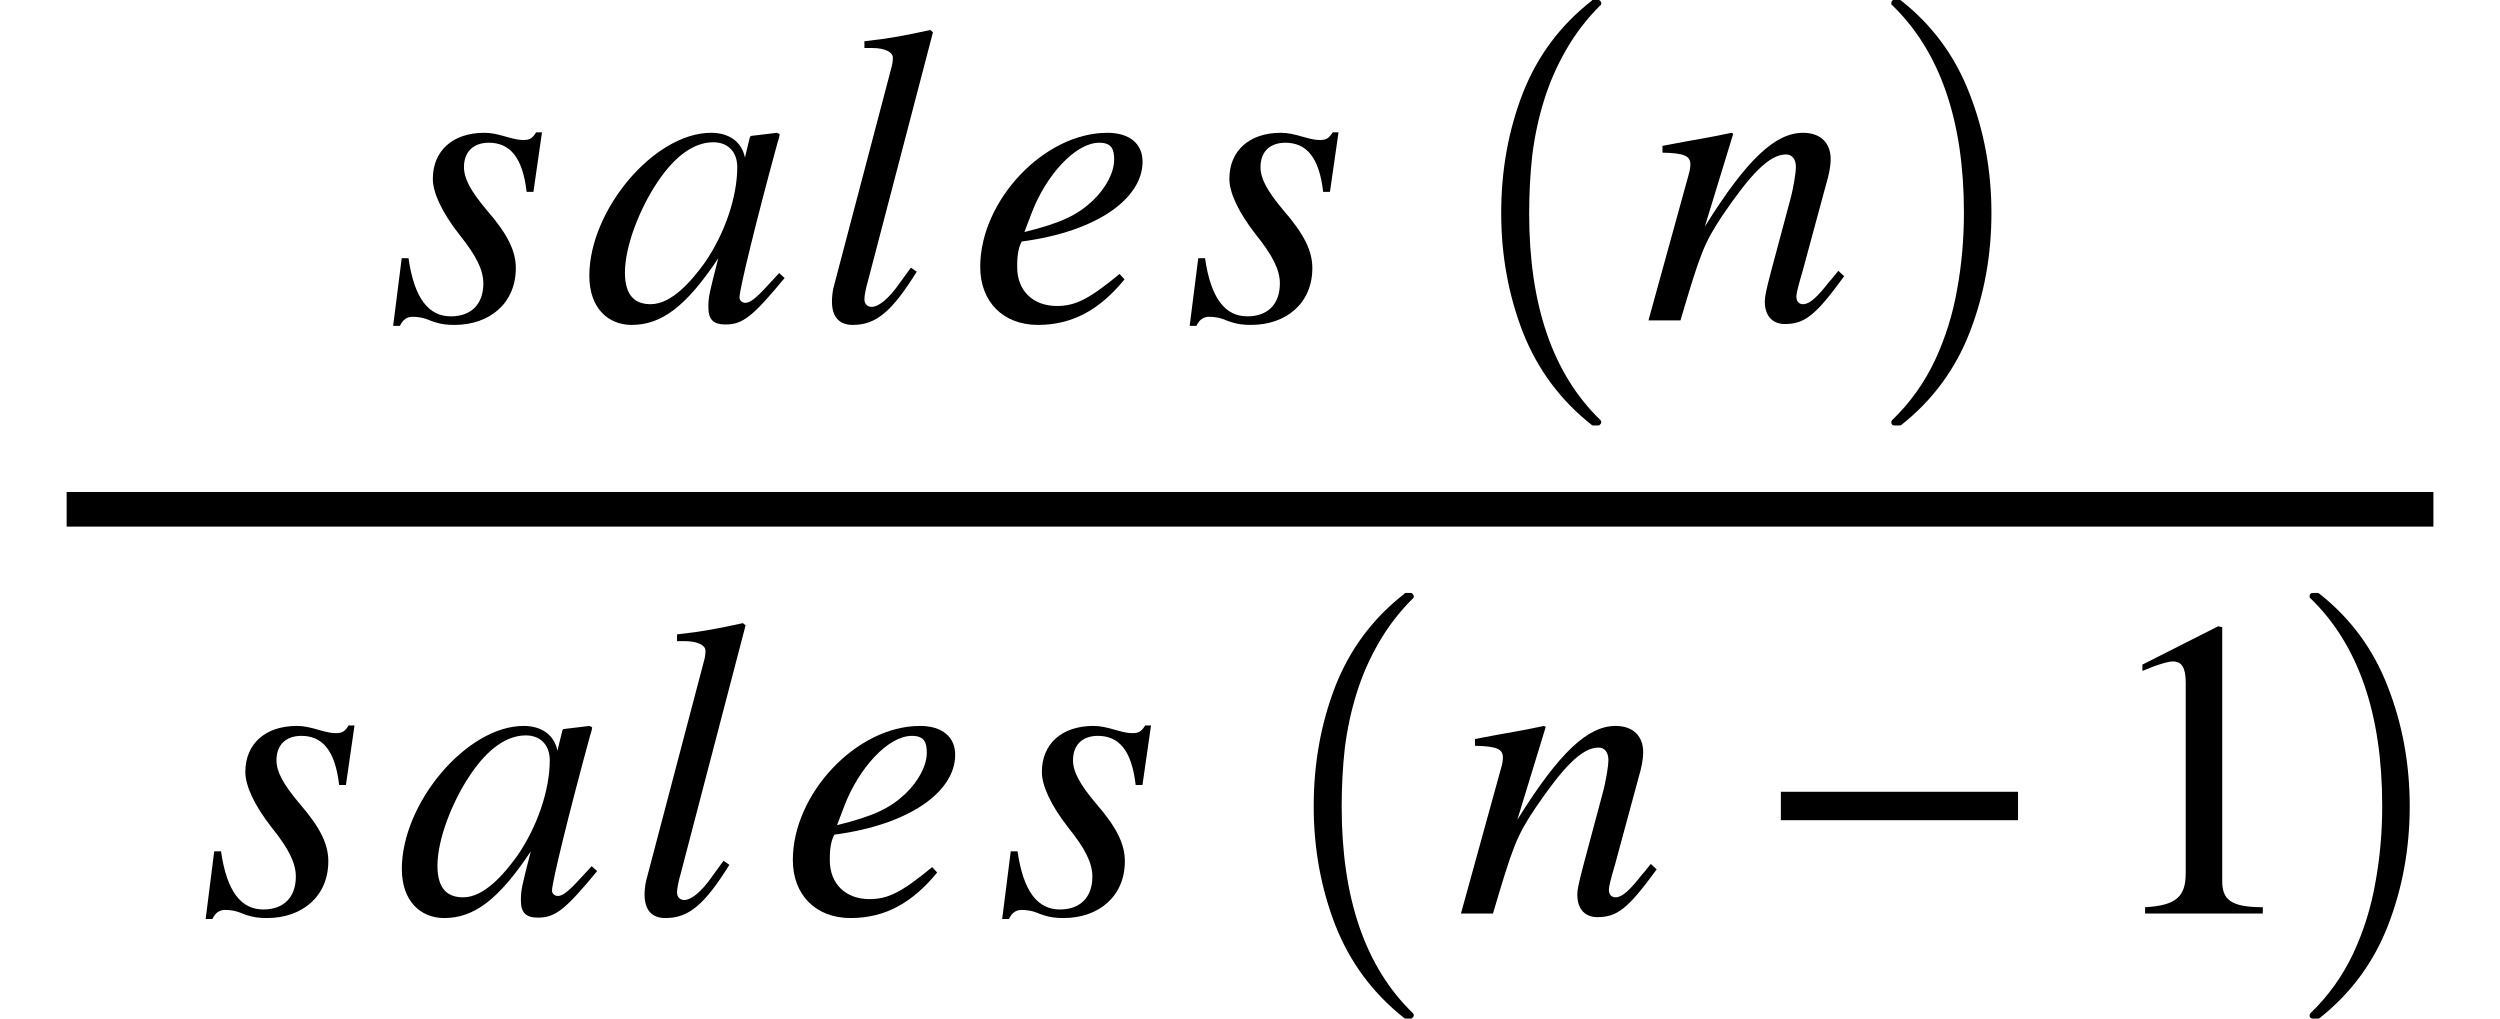
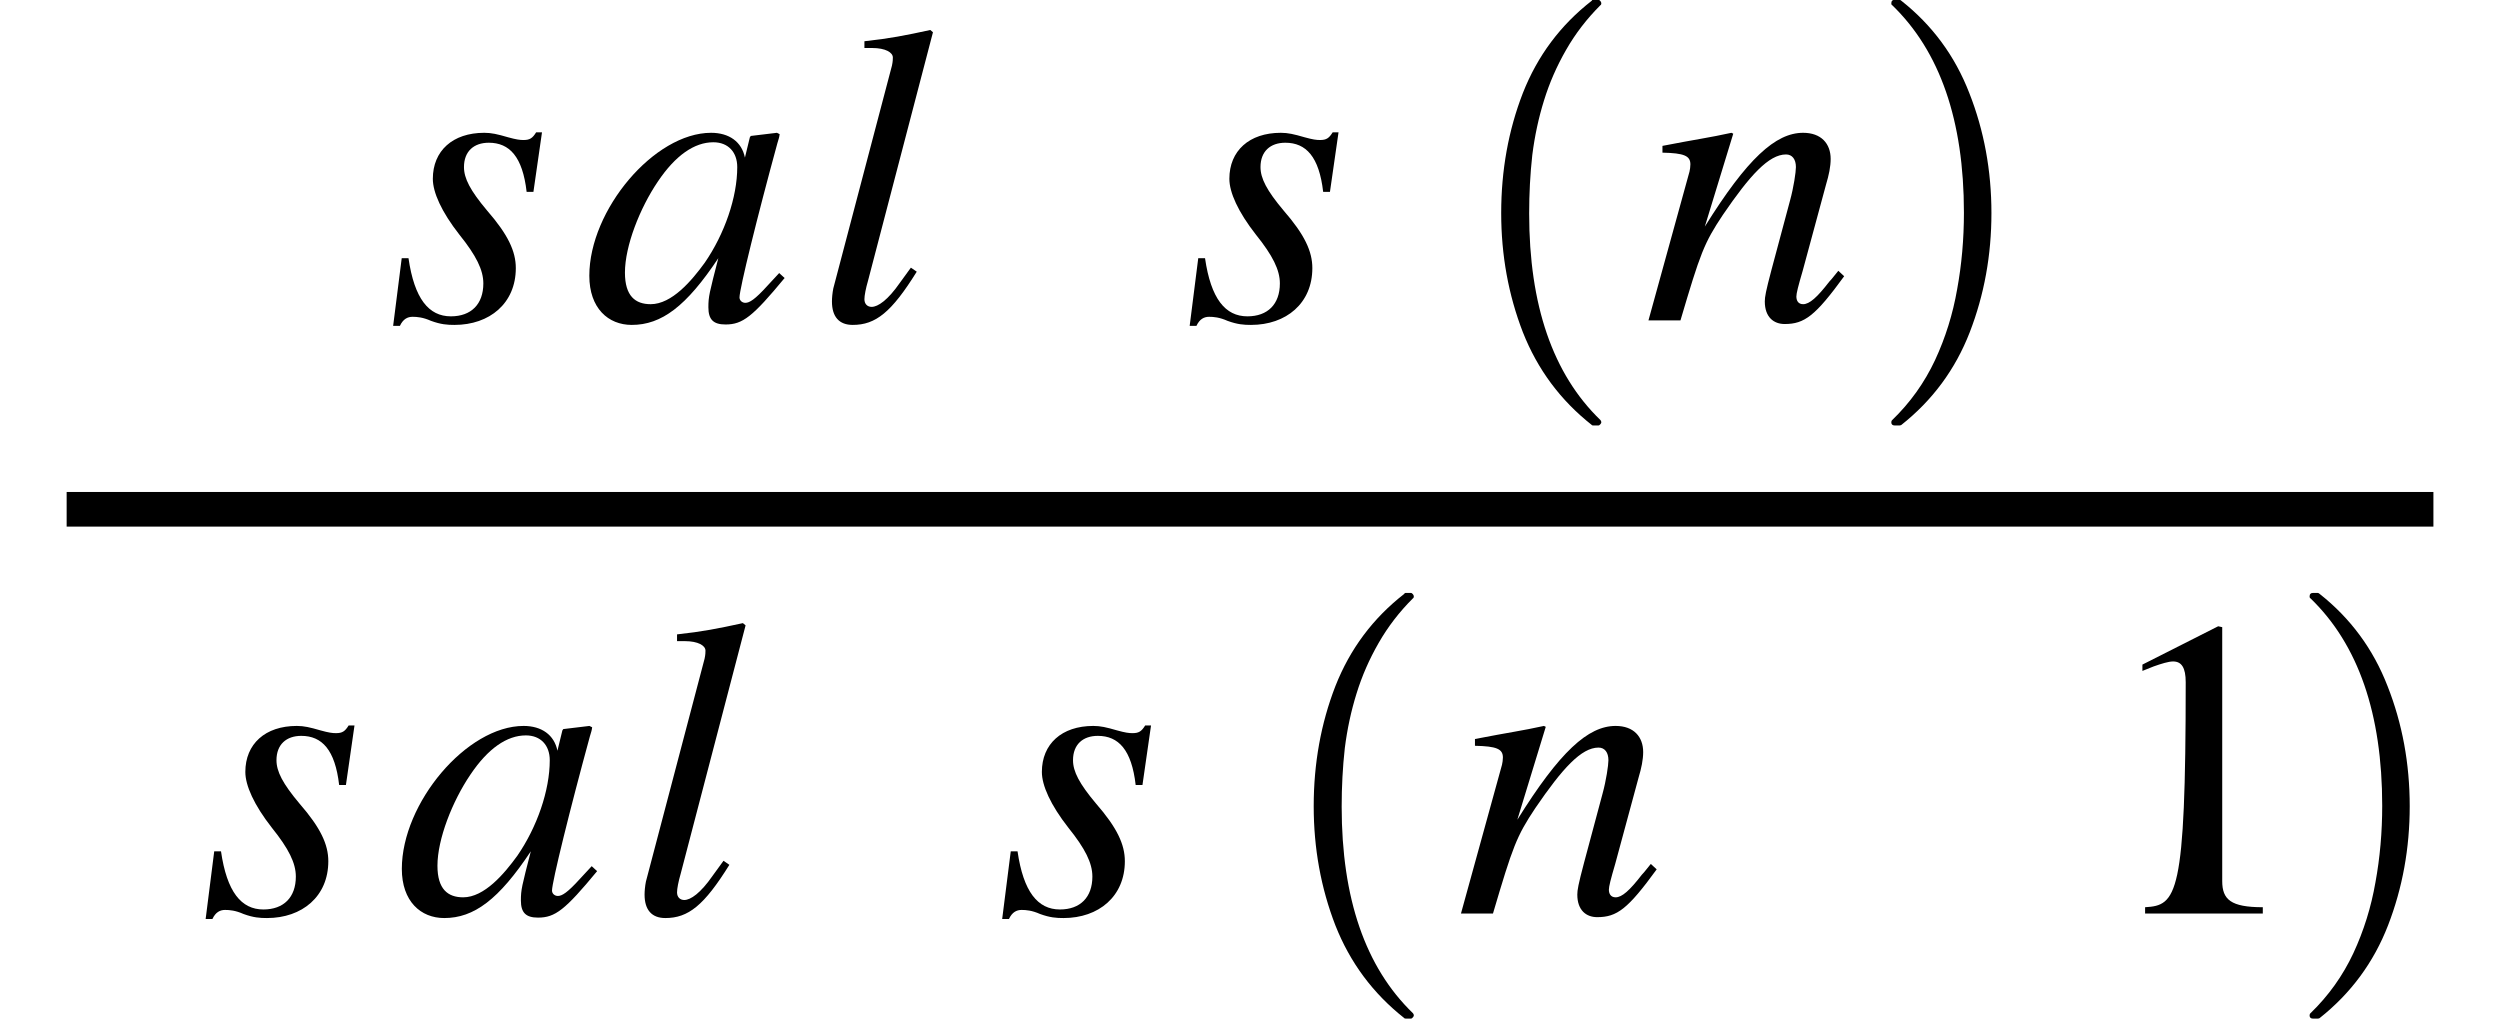
<svg xmlns="http://www.w3.org/2000/svg" xmlns:xlink="http://www.w3.org/1999/xlink" width="86.616pt" height="35.292pt" viewBox="0 0 86.616 35.292" version="1.1">
  <defs>
    <g>
      <symbol overflow="visible" id="glyph0-0">
        <path style="stroke:none;" d="" />
      </symbol>
      <symbol overflow="visible" id="glyph0-1">
        <path style="stroke:none;" d="M 5.391 -6.516 L 5.188 -6.516 C 5.062 -6.312 4.969 -6.25 4.75 -6.25 C 4.625 -6.25 4.5 -6.266 4.219 -6.344 C 3.844 -6.453 3.641 -6.5 3.391 -6.5 C 2.297 -6.5 1.609 -5.875 1.609 -4.906 C 1.609 -4.438 1.906 -3.766 2.531 -2.969 C 3.109 -2.25 3.359 -1.75 3.359 -1.281 C 3.359 -0.562 2.938 -0.141 2.234 -0.141 C 1.469 -0.141 0.969 -0.75 0.766 -2.156 L 0.531 -2.156 L 0.234 0.188 L 0.469 0.188 C 0.578 -0.047 0.734 -0.125 0.906 -0.125 C 1.062 -0.125 1.266 -0.109 1.547 0.016 C 1.891 0.141 2.109 0.156 2.359 0.156 C 3.578 0.156 4.484 -0.594 4.484 -1.812 C 4.484 -2.391 4.219 -2.969 3.484 -3.812 C 2.906 -4.5 2.688 -4.922 2.688 -5.312 C 2.688 -5.859 3.031 -6.156 3.547 -6.156 C 4.266 -6.156 4.719 -5.672 4.859 -4.453 L 5.094 -4.453 Z M 5.391 -6.516 " />
      </symbol>
      <symbol overflow="visible" id="glyph0-2">
        <path style="stroke:none;" d="M 6.828 -1.641 L 6.422 -1.203 C 5.984 -0.719 5.797 -0.609 5.656 -0.609 C 5.547 -0.609 5.453 -0.688 5.453 -0.797 C 5.453 -1.094 6.078 -3.625 6.766 -6.141 C 6.812 -6.297 6.828 -6.328 6.844 -6.453 L 6.75 -6.5 L 5.844 -6.391 L 5.812 -6.344 L 5.641 -5.641 C 5.531 -6.188 5.094 -6.5 4.469 -6.5 C 2.5 -6.5 0.25 -3.828 0.25 -1.547 C 0.25 -0.422 0.906 0.156 1.719 0.156 C 2.75 0.156 3.609 -0.484 4.719 -2.156 C 4.406 -0.938 4.375 -0.828 4.375 -0.453 C 4.375 -0.031 4.547 0.141 4.969 0.141 C 5.562 0.141 5.906 -0.125 7.016 -1.469 Z M 5.375 -5.312 C 5.375 -4.266 4.938 -3 4.25 -2 C 3.797 -1.375 3.109 -0.562 2.375 -0.562 C 1.844 -0.562 1.484 -0.844 1.484 -1.656 C 1.484 -2.578 2 -3.891 2.625 -4.812 C 3.234 -5.719 3.891 -6.172 4.547 -6.172 C 5.062 -6.172 5.375 -5.828 5.375 -5.312 Z M 5.375 -5.312 " />
      </symbol>
      <symbol overflow="visible" id="glyph0-3">
        <path style="stroke:none;" d="M 4.109 -9.984 L 4.016 -10.062 C 3.156 -9.875 2.609 -9.766 1.734 -9.672 L 1.734 -9.438 L 2 -9.438 C 2.469 -9.438 2.719 -9.281 2.719 -9.109 C 2.719 -9.062 2.719 -8.969 2.688 -8.828 L 0.656 -1.109 C 0.625 -0.953 0.609 -0.781 0.609 -0.656 C 0.609 -0.125 0.859 0.156 1.328 0.156 C 2.125 0.156 2.672 -0.281 3.547 -1.688 L 3.344 -1.828 L 2.969 -1.312 C 2.547 -0.703 2.203 -0.469 1.984 -0.469 C 1.844 -0.469 1.734 -0.562 1.734 -0.734 C 1.734 -0.859 1.781 -1.109 1.859 -1.375 Z M 4.109 -9.984 " />
      </symbol>
      <symbol overflow="visible" id="glyph0-4">
-         <path style="stroke:none;" d="M 5.281 -1.609 C 4.219 -0.734 3.75 -0.5 3.109 -0.5 C 2.281 -0.5 1.734 -1.031 1.734 -1.844 C 1.734 -2.062 1.734 -2.453 1.891 -2.734 C 4.516 -3.078 6.078 -4.234 6.078 -5.5 C 6.078 -6.109 5.641 -6.5 4.859 -6.5 C 2.656 -6.5 0.453 -4.141 0.453 -1.859 C 0.453 -0.641 1.25 0.156 2.453 0.156 C 3.672 0.156 4.609 -0.391 5.453 -1.422 Z M 2.234 -3.719 C 2.734 -5.031 3.75 -6.156 4.578 -6.156 C 5 -6.156 5.094 -5.938 5.094 -5.578 C 5.094 -5.125 4.812 -4.594 4.359 -4.156 C 3.812 -3.641 3.25 -3.375 1.984 -3.062 Z M 2.234 -3.719 " />
-       </symbol>
+         </symbol>
      <symbol overflow="visible" id="glyph0-5">
        <path style="stroke:none;" d="M 6.781 -1.719 C 6.672 -1.594 6.578 -1.453 6.469 -1.344 C 6.047 -0.797 5.781 -0.562 5.562 -0.562 C 5.391 -0.562 5.328 -0.688 5.328 -0.828 C 5.328 -0.938 5.391 -1.188 5.547 -1.719 L 6.359 -4.719 C 6.453 -5.031 6.516 -5.328 6.516 -5.594 C 6.516 -6.125 6.188 -6.5 5.562 -6.5 C 4.609 -6.5 3.625 -5.609 2.156 -3.25 L 3.141 -6.469 L 3.078 -6.5 C 2.297 -6.328 1.891 -6.281 0.688 -6.047 L 0.688 -5.812 C 1.438 -5.797 1.656 -5.703 1.656 -5.406 C 1.656 -5.312 1.641 -5.234 1.625 -5.156 L 0.203 0 L 1.312 0 C 2 -2.328 2.125 -2.672 2.781 -3.656 C 3.719 -5.031 4.375 -5.75 4.969 -5.75 C 5.188 -5.75 5.312 -5.578 5.312 -5.312 C 5.312 -5.141 5.234 -4.609 5.109 -4.156 L 4.469 -1.766 C 4.266 -1 4.234 -0.812 4.234 -0.656 C 4.234 -0.109 4.547 0.125 4.922 0.125 C 5.609 0.125 5.984 -0.156 6.984 -1.531 Z M 6.781 -1.719 " />
      </symbol>
      <symbol overflow="visible" id="glyph1-0">
        <path style="stroke:none;" d="M 1.641 0 L 1.641 -7.688 L 8.188 -7.688 L 8.188 0 Z M 7.984 -0.203 L 7.984 -7.484 L 1.844 -7.484 L 1.844 -0.203 Z M 7.984 -0.203 " />
      </symbol>
      <symbol overflow="visible" id="glyph1-1">
        <path style="stroke:none;" d="M 5.125 14.234 C 4.039 13.379 3.242 12.305 2.734 11.016 C 2.234 9.723 1.984 8.348 1.984 6.891 C 1.984 5.41 2.234 4.023 2.734 2.734 C 3.242 1.441 4.039 0.375 5.125 -0.469 C 5.125 -0.488 5.145 -0.5 5.188 -0.5 L 5.344 -0.5 C 5.375 -0.5 5.398 -0.484 5.422 -0.453 C 5.441 -0.43 5.453 -0.406 5.453 -0.375 C 5.453 -0.344 5.441 -0.32 5.422 -0.312 C 4.953 0.156 4.555 0.672 4.234 1.234 C 3.91 1.797 3.656 2.379 3.469 2.984 C 3.281 3.586 3.145 4.219 3.062 4.875 C 2.988 5.539 2.953 6.219 2.953 6.906 C 2.953 10.082 3.773 12.469 5.422 14.062 C 5.441 14.082 5.453 14.109 5.453 14.141 C 5.453 14.16 5.441 14.18 5.422 14.203 C 5.398 14.234 5.375 14.25 5.344 14.25 L 5.188 14.25 C 5.145 14.25 5.125 14.242 5.125 14.234 Z M 5.125 14.234 " />
      </symbol>
      <symbol overflow="visible" id="glyph1-2">
        <path style="stroke:none;" d="M 0.656 14.25 C 0.57 14.25 0.531 14.211 0.531 14.141 C 0.531 14.109 0.539 14.082 0.562 14.062 C 1.188 13.457 1.68 12.766 2.047 11.984 C 2.41 11.203 2.664 10.383 2.812 9.531 C 2.969 8.676 3.047 7.789 3.047 6.875 C 3.047 3.688 2.219 1.289 0.562 -0.312 C 0.539 -0.32 0.531 -0.344 0.531 -0.375 C 0.531 -0.457 0.57 -0.5 0.656 -0.5 L 0.812 -0.5 C 0.832 -0.5 0.852 -0.488 0.875 -0.469 C 1.945 0.375 2.734 1.441 3.234 2.734 C 3.742 4.023 4 5.41 4 6.891 C 4 8.348 3.75 9.723 3.25 11.016 C 2.75 12.305 1.957 13.379 0.875 14.234 C 0.852 14.242 0.832 14.25 0.812 14.25 Z M 0.656 14.25 " />
      </symbol>
      <symbol overflow="visible" id="glyph2-0">
        <path style="stroke:none;" d="" />
      </symbol>
      <symbol overflow="visible" id="glyph2-1">
-         <path style="stroke:none;" d="M 9.156 -3.234 L 9.156 -4.219 L 0.938 -4.219 L 0.938 -3.234 Z M 9.156 -3.234 " />
-       </symbol>
+         </symbol>
      <symbol overflow="visible" id="glyph2-2">
-         <path style="stroke:none;" d="M 5.812 0 L 5.812 -0.219 C 4.703 -0.219 4.406 -0.484 4.406 -1.125 L 4.406 -9.922 L 4.266 -9.953 L 1.641 -8.625 L 1.641 -8.406 L 2.031 -8.562 C 2.297 -8.656 2.547 -8.734 2.703 -8.734 C 3 -8.734 3.141 -8.516 3.141 -8.016 L 3.141 -1.406 C 3.141 -0.594 2.828 -0.281 1.734 -0.219 L 1.734 0 Z M 5.812 0 " />
+         <path style="stroke:none;" d="M 5.812 0 L 5.812 -0.219 C 4.703 -0.219 4.406 -0.484 4.406 -1.125 L 4.406 -9.922 L 4.266 -9.953 L 1.641 -8.625 L 1.641 -8.406 L 2.031 -8.562 C 2.297 -8.656 2.547 -8.734 2.703 -8.734 C 3 -8.734 3.141 -8.516 3.141 -8.016 C 3.141 -0.594 2.828 -0.281 1.734 -0.219 L 1.734 0 Z M 5.812 0 " />
      </symbol>
    </g>
  </defs>
  <g id="surface1">
    <path style="fill:none;stroke-width:1.2;stroke-linecap:butt;stroke-linejoin:miter;stroke:rgb(0%,0%,0%);stroke-opacity:1;stroke-miterlimit:10;" d="M 2.309 -5.253 L 84.309 -5.253 " transform="matrix(1,0,0,1,0,22.898)" />
    <g style="fill:rgb(0%,0%,0%);fill-opacity:1;">
      <use xlink:href="#glyph0-1" x="13.387" y="11.101" />
    </g>
    <g style="fill:rgb(0%,0%,0%);fill-opacity:1;">
      <use xlink:href="#glyph0-2" x="20.168" y="11.101" />
    </g>
    <g style="fill:rgb(0%,0%,0%);fill-opacity:1;">
      <use xlink:href="#glyph0-3" x="28.215" y="11.101" />
    </g>
    <g style="fill:rgb(0%,0%,0%);fill-opacity:1;">
      <use xlink:href="#glyph0-4" x="33.508" y="11.101" />
    </g>
    <g style="fill:rgb(0%,0%,0%);fill-opacity:1;">
      <use xlink:href="#glyph0-1" x="40.984" y="11.101" />
    </g>
    <g style="fill:rgb(0%,0%,0%);fill-opacity:1;">
      <use xlink:href="#glyph1-1" x="50.027" y="0.492" />
    </g>
    <g style="fill:rgb(0%,0%,0%);fill-opacity:1;">
      <use xlink:href="#glyph0-5" x="56.91" y="11.101" />
    </g>
    <g style="fill:rgb(0%,0%,0%);fill-opacity:1;">
      <use xlink:href="#glyph1-2" x="64.996" y="0.492" />
    </g>
    <g style="fill:rgb(0%,0%,0%);fill-opacity:1;">
      <use xlink:href="#glyph0-1" x="6.891" y="31.651" />
    </g>
    <g style="fill:rgb(0%,0%,0%);fill-opacity:1;">
      <use xlink:href="#glyph0-2" x="13.672" y="31.651" />
    </g>
    <g style="fill:rgb(0%,0%,0%);fill-opacity:1;">
      <use xlink:href="#glyph0-3" x="21.723" y="31.651" />
    </g>
    <g style="fill:rgb(0%,0%,0%);fill-opacity:1;">
      <use xlink:href="#glyph0-4" x="27.016" y="31.651" />
    </g>
    <g style="fill:rgb(0%,0%,0%);fill-opacity:1;">
      <use xlink:href="#glyph0-1" x="34.488" y="31.651" />
    </g>
    <g style="fill:rgb(0%,0%,0%);fill-opacity:1;">
      <use xlink:href="#glyph1-1" x="43.531" y="21.042" />
    </g>
    <g style="fill:rgb(0%,0%,0%);fill-opacity:1;">
      <use xlink:href="#glyph0-5" x="50.414" y="31.651" />
    </g>
    <g style="fill:rgb(0%,0%,0%);fill-opacity:1;">
      <use xlink:href="#glyph2-1" x="60.762" y="31.651" />
    </g>
    <g style="fill:rgb(0%,0%,0%);fill-opacity:1;">
      <use xlink:href="#glyph2-2" x="72.586" y="31.651" />
    </g>
    <g style="fill:rgb(0%,0%,0%);fill-opacity:1;">
      <use xlink:href="#glyph1-2" x="79.488" y="21.042" />
    </g>
  </g>
</svg>